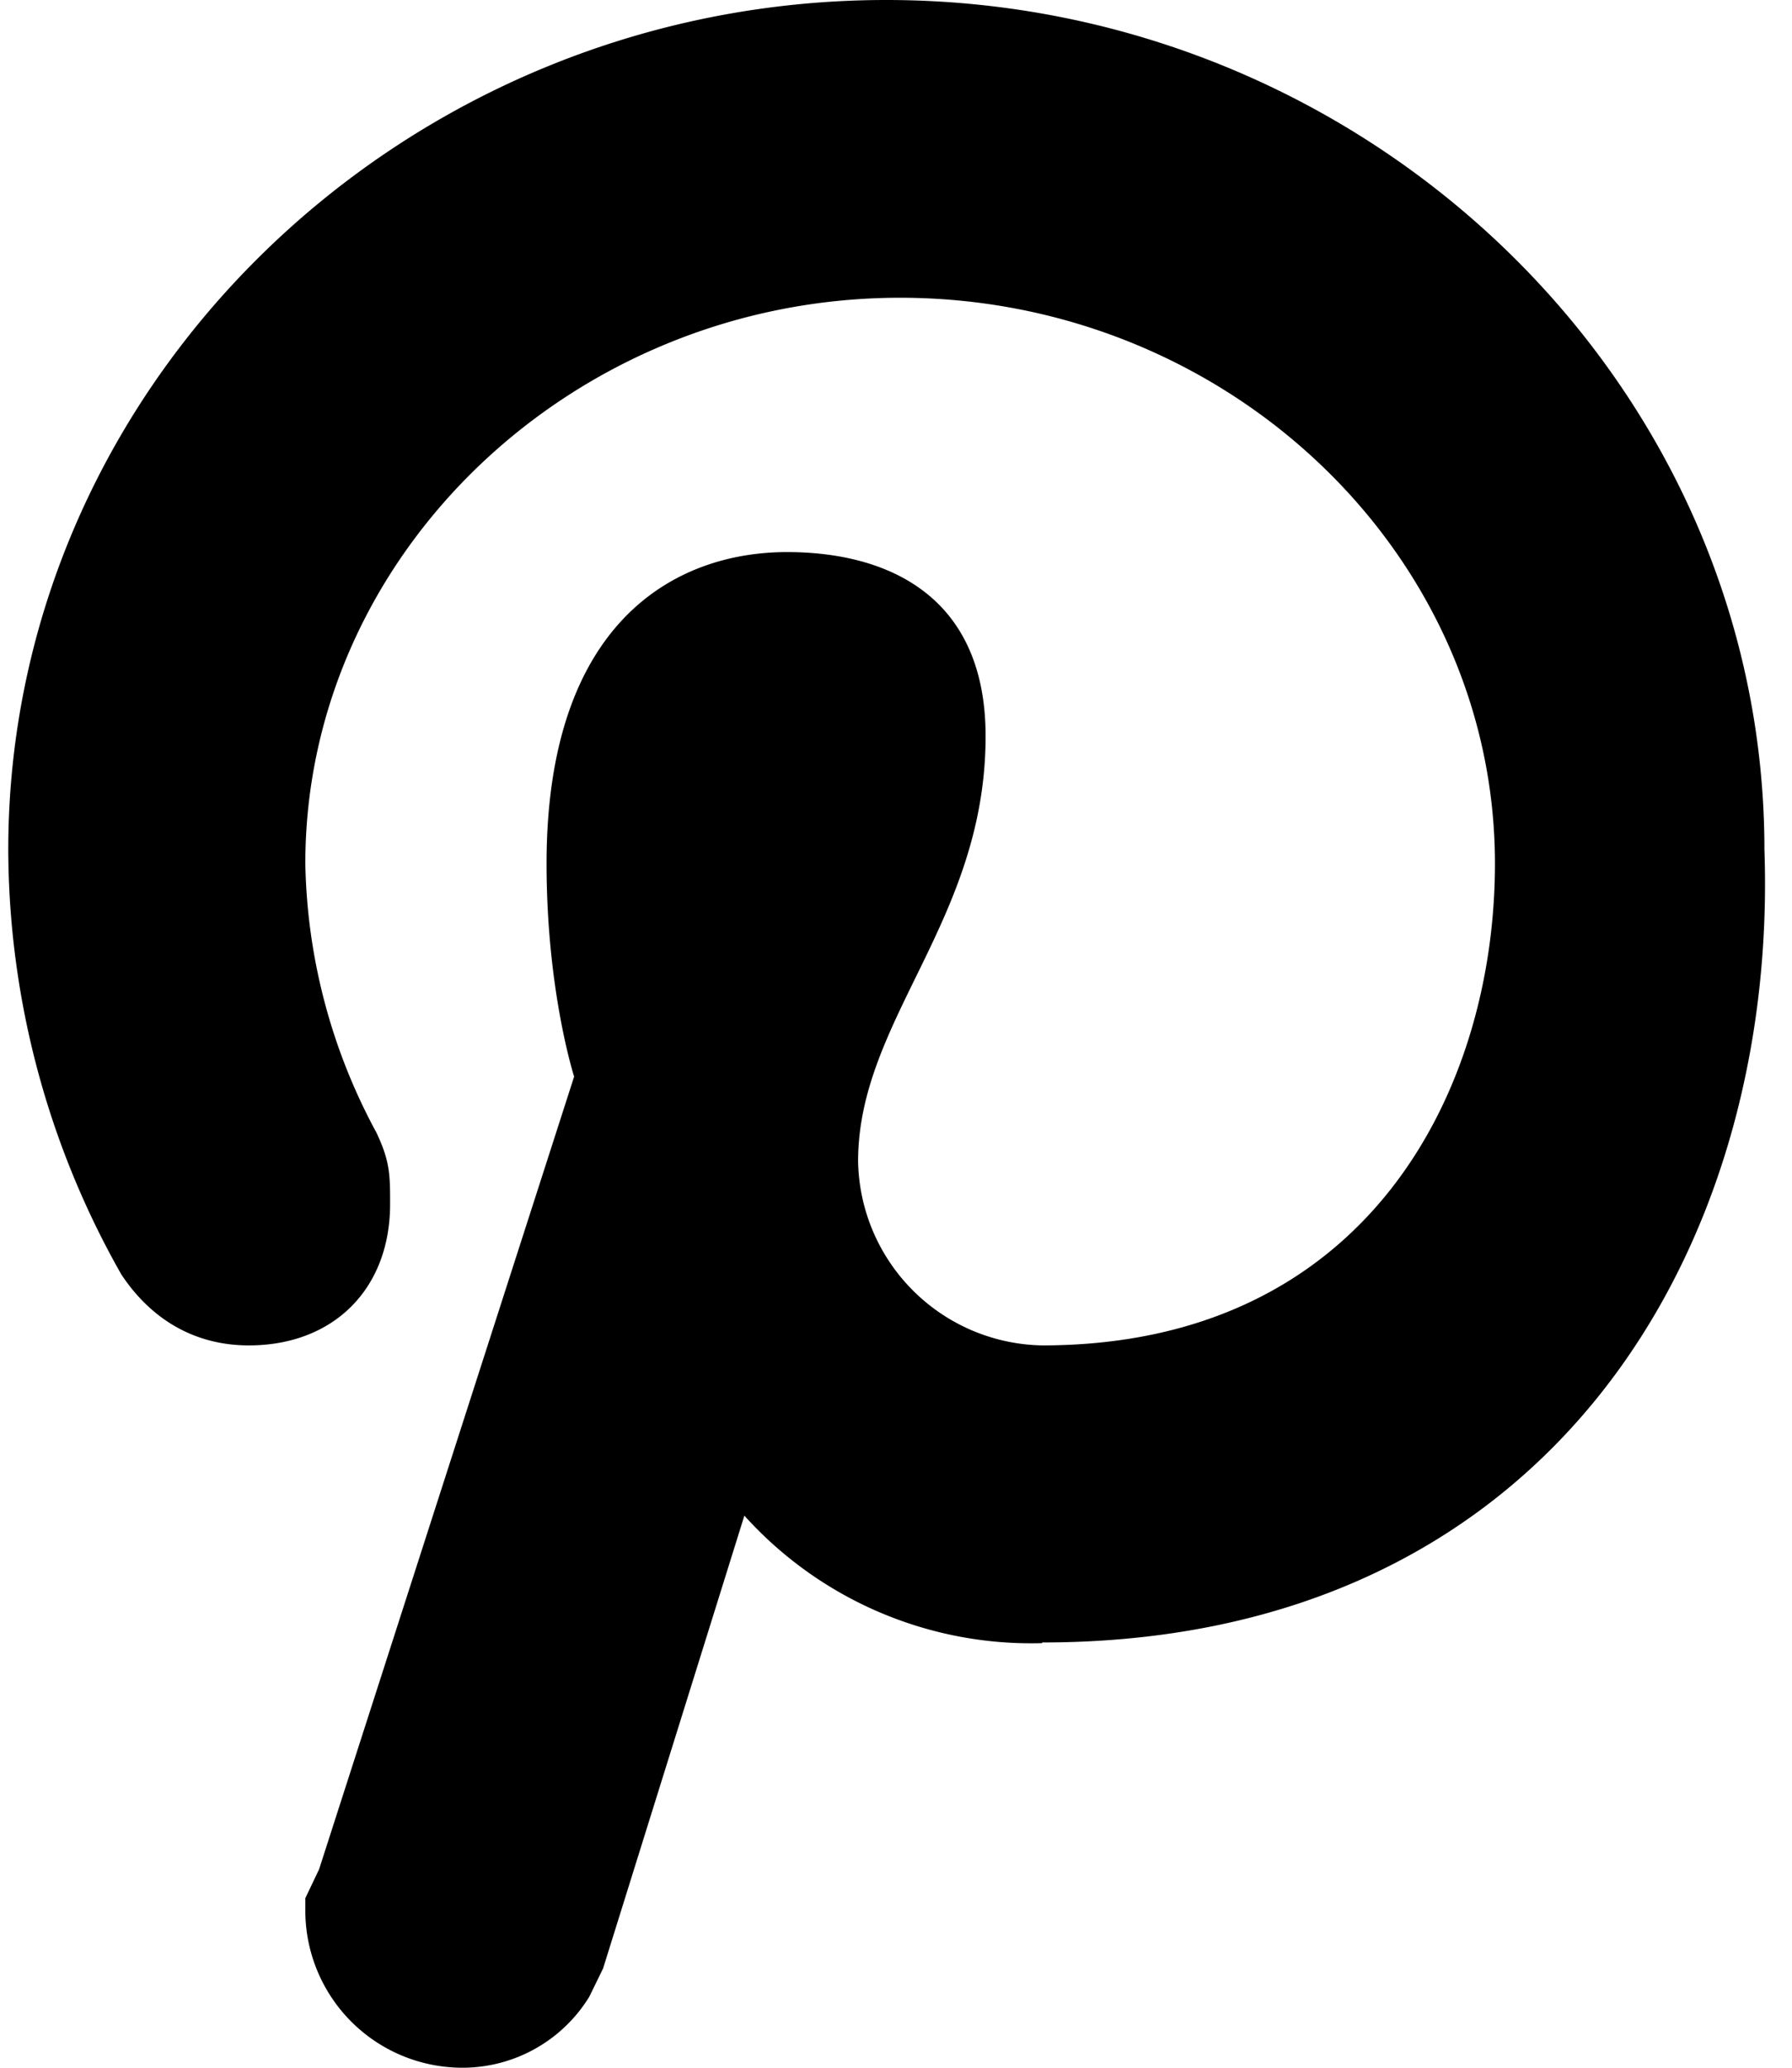
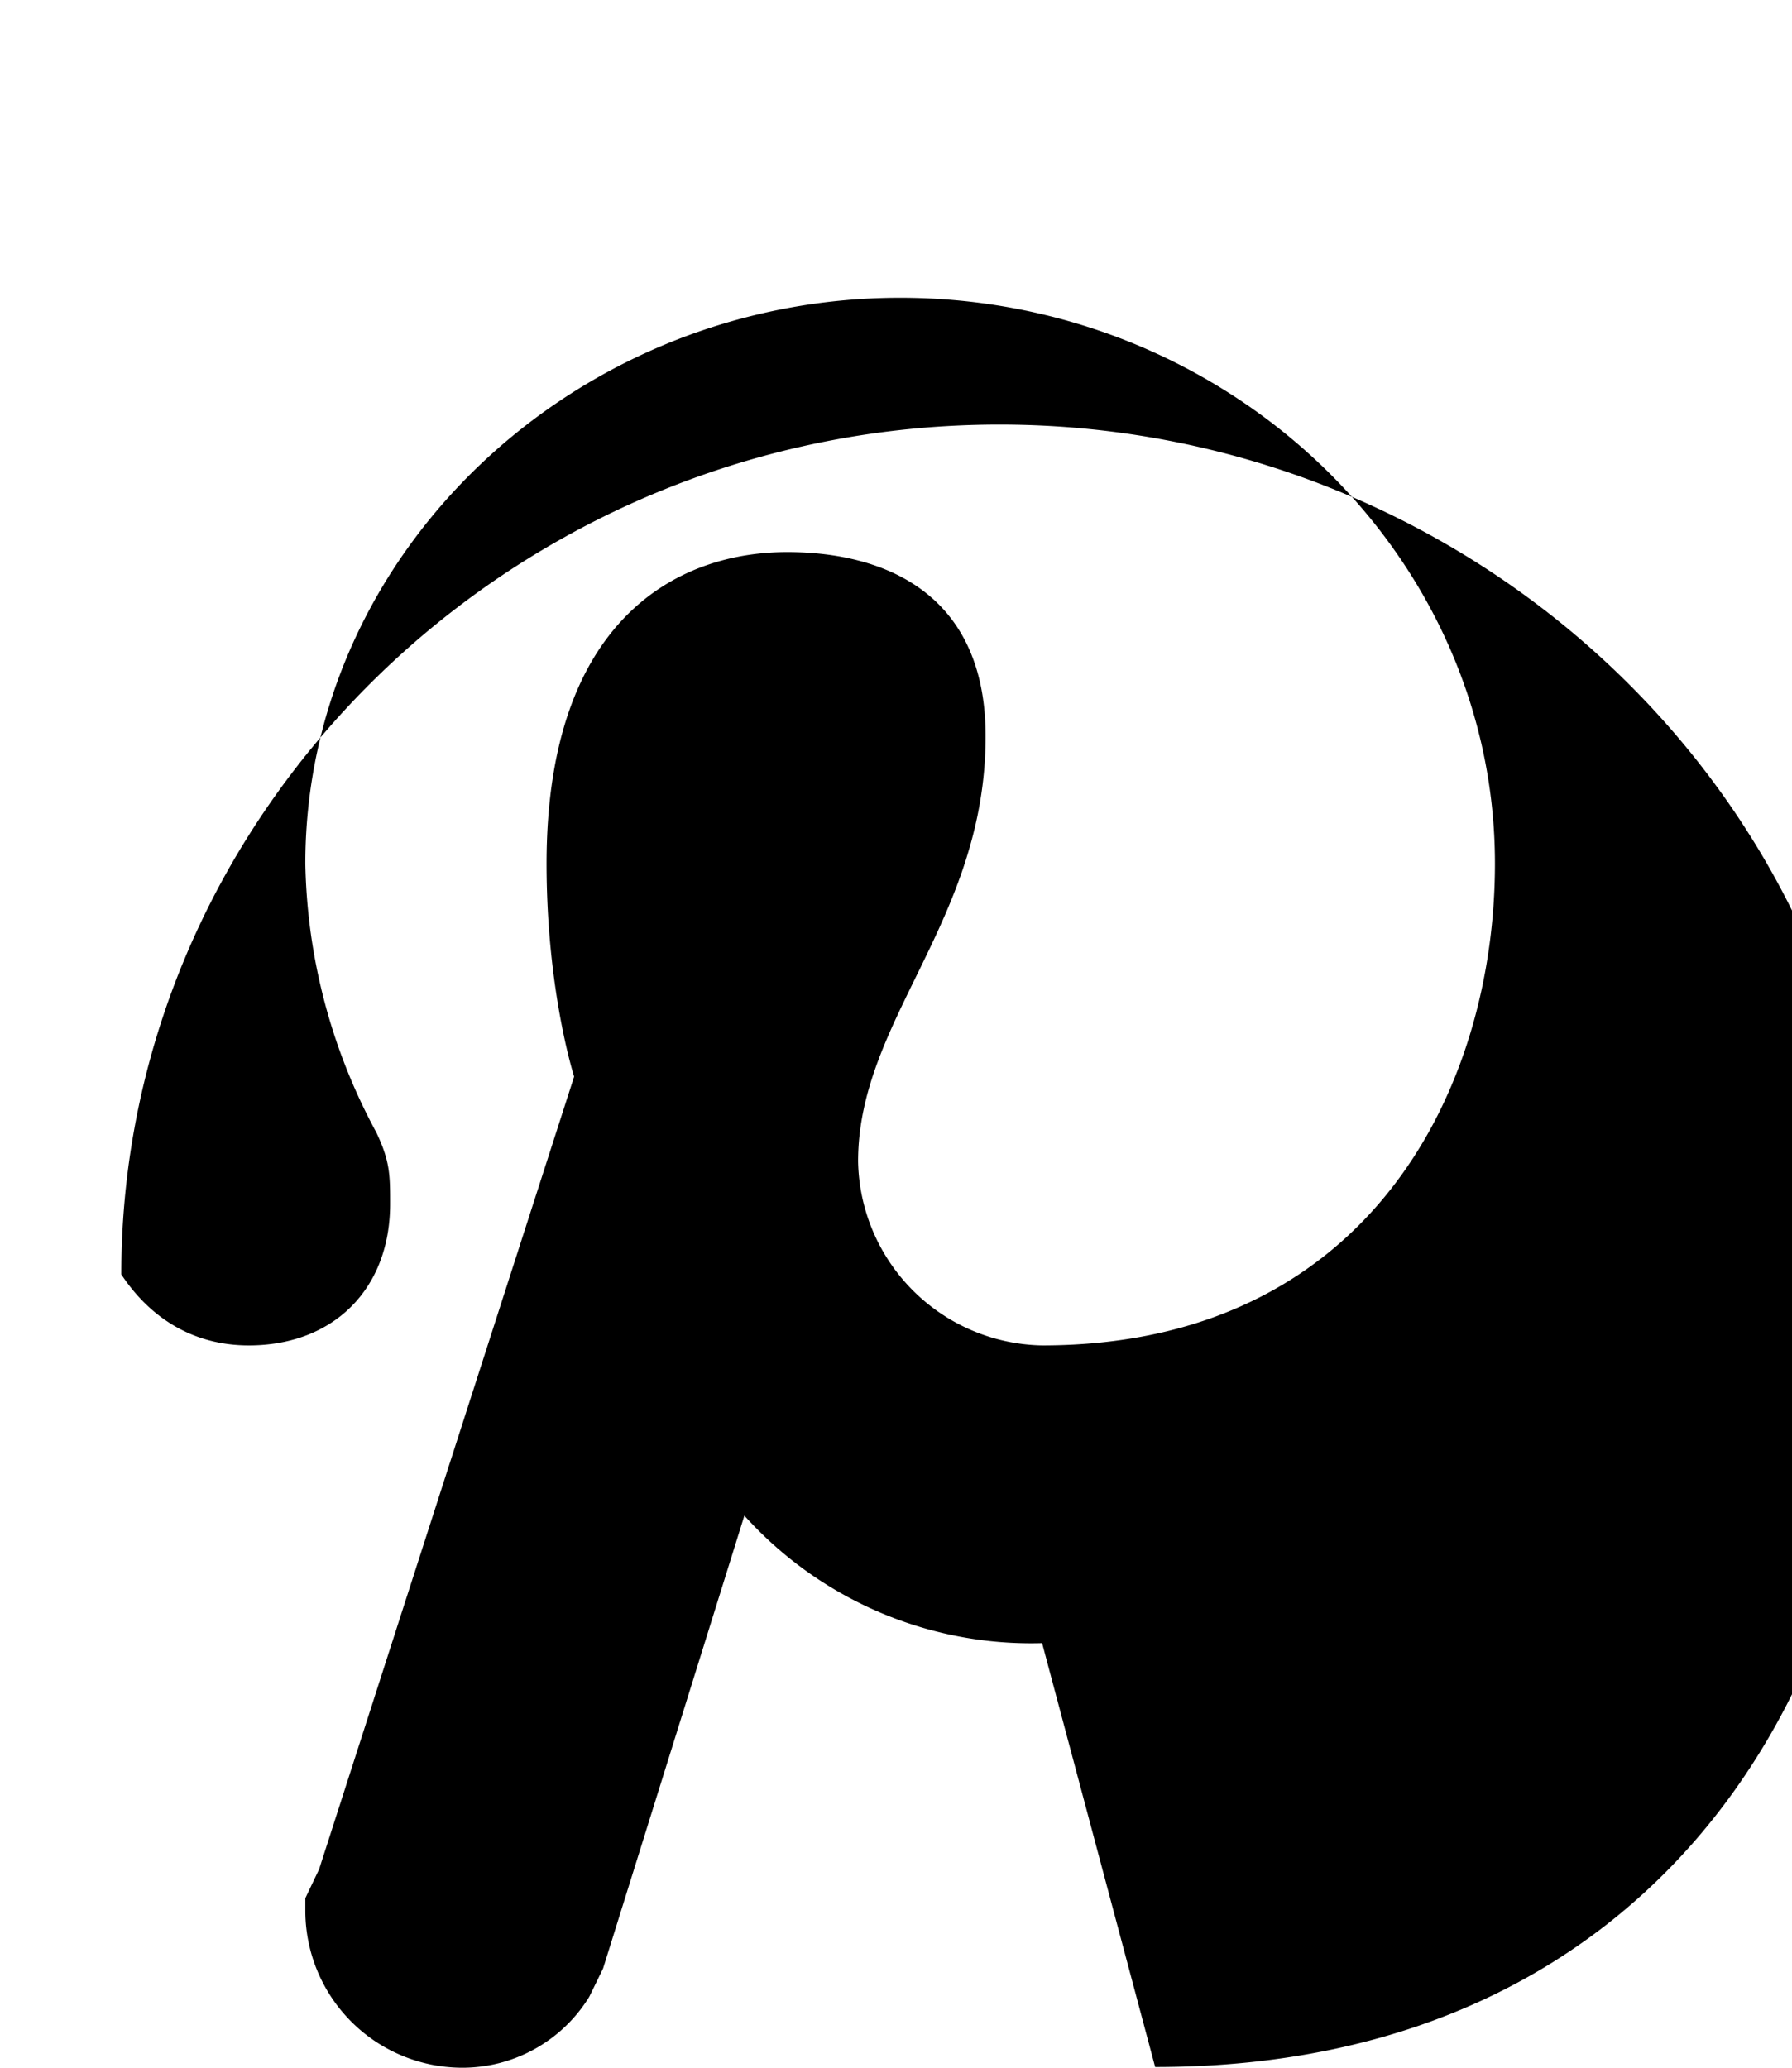
<svg xmlns="http://www.w3.org/2000/svg" xmlns:xlink="http://www.w3.org/1999/xlink" width="26" height="30" viewBox="0 0 26 30">
  <defs>
-     <path id="9rcaa" d="M1031.12 6878.84a5.6 5.6 0 0 1-4.32-1.85l-2.05 6.57-.2.41a2.16 2.16 0 0 1-1.86 1.03 2.28 2.28 0 0 1-2.26-2.26v-.2l.2-.42 3.7-11.5s-.4-1.24-.4-3.09c0-3.49 1.85-4.52 3.49-4.52 1.44 0 2.88.62 2.88 2.67 0 2.68-1.85 4.11-1.85 6.17a2.72 2.72 0 0 0 2.67 2.67c4.72 0 6.57-3.7 6.57-6.99 0-4.52-3.9-8.21-8.63-8.21-4.72 0-8.63 3.7-8.63 8.21a8.5 8.5 0 0 0 1.03 3.9c.2.42.2.62.2 1.04 0 1.23-.82 2.05-2.05 2.05-.82 0-1.44-.41-1.85-1.03a12.55 12.55 0 0 1-1.64-6.16c0-6.78 5.75-12.33 12.74-12.33 6.98 0 12.74 5.55 12.74 12.33.2 5.75-3.08 11.5-10.48 11.5z" />
+     <path id="9rcaa" d="M1031.12 6878.84a5.6 5.6 0 0 1-4.32-1.85l-2.05 6.57-.2.41a2.16 2.16 0 0 1-1.86 1.03 2.28 2.28 0 0 1-2.26-2.26v-.2l.2-.42 3.7-11.5s-.4-1.24-.4-3.09c0-3.49 1.85-4.52 3.49-4.52 1.44 0 2.88.62 2.88 2.67 0 2.68-1.85 4.11-1.85 6.17a2.72 2.72 0 0 0 2.67 2.67c4.72 0 6.57-3.7 6.57-6.99 0-4.52-3.9-8.21-8.63-8.21-4.72 0-8.63 3.7-8.63 8.21a8.5 8.5 0 0 0 1.03 3.9c.2.42.2.62.2 1.04 0 1.23-.82 2.05-2.05 2.05-.82 0-1.44-.41-1.85-1.03c0-6.78 5.75-12.33 12.74-12.33 6.98 0 12.74 5.55 12.74 12.33.2 5.75-3.08 11.5-10.48 11.5z" />
  </defs>
  <g>
    <g transform="translate(-1016 -6855)">
      <use xlink:href="#9rcaa" />
    </g>
  </g>
</svg>